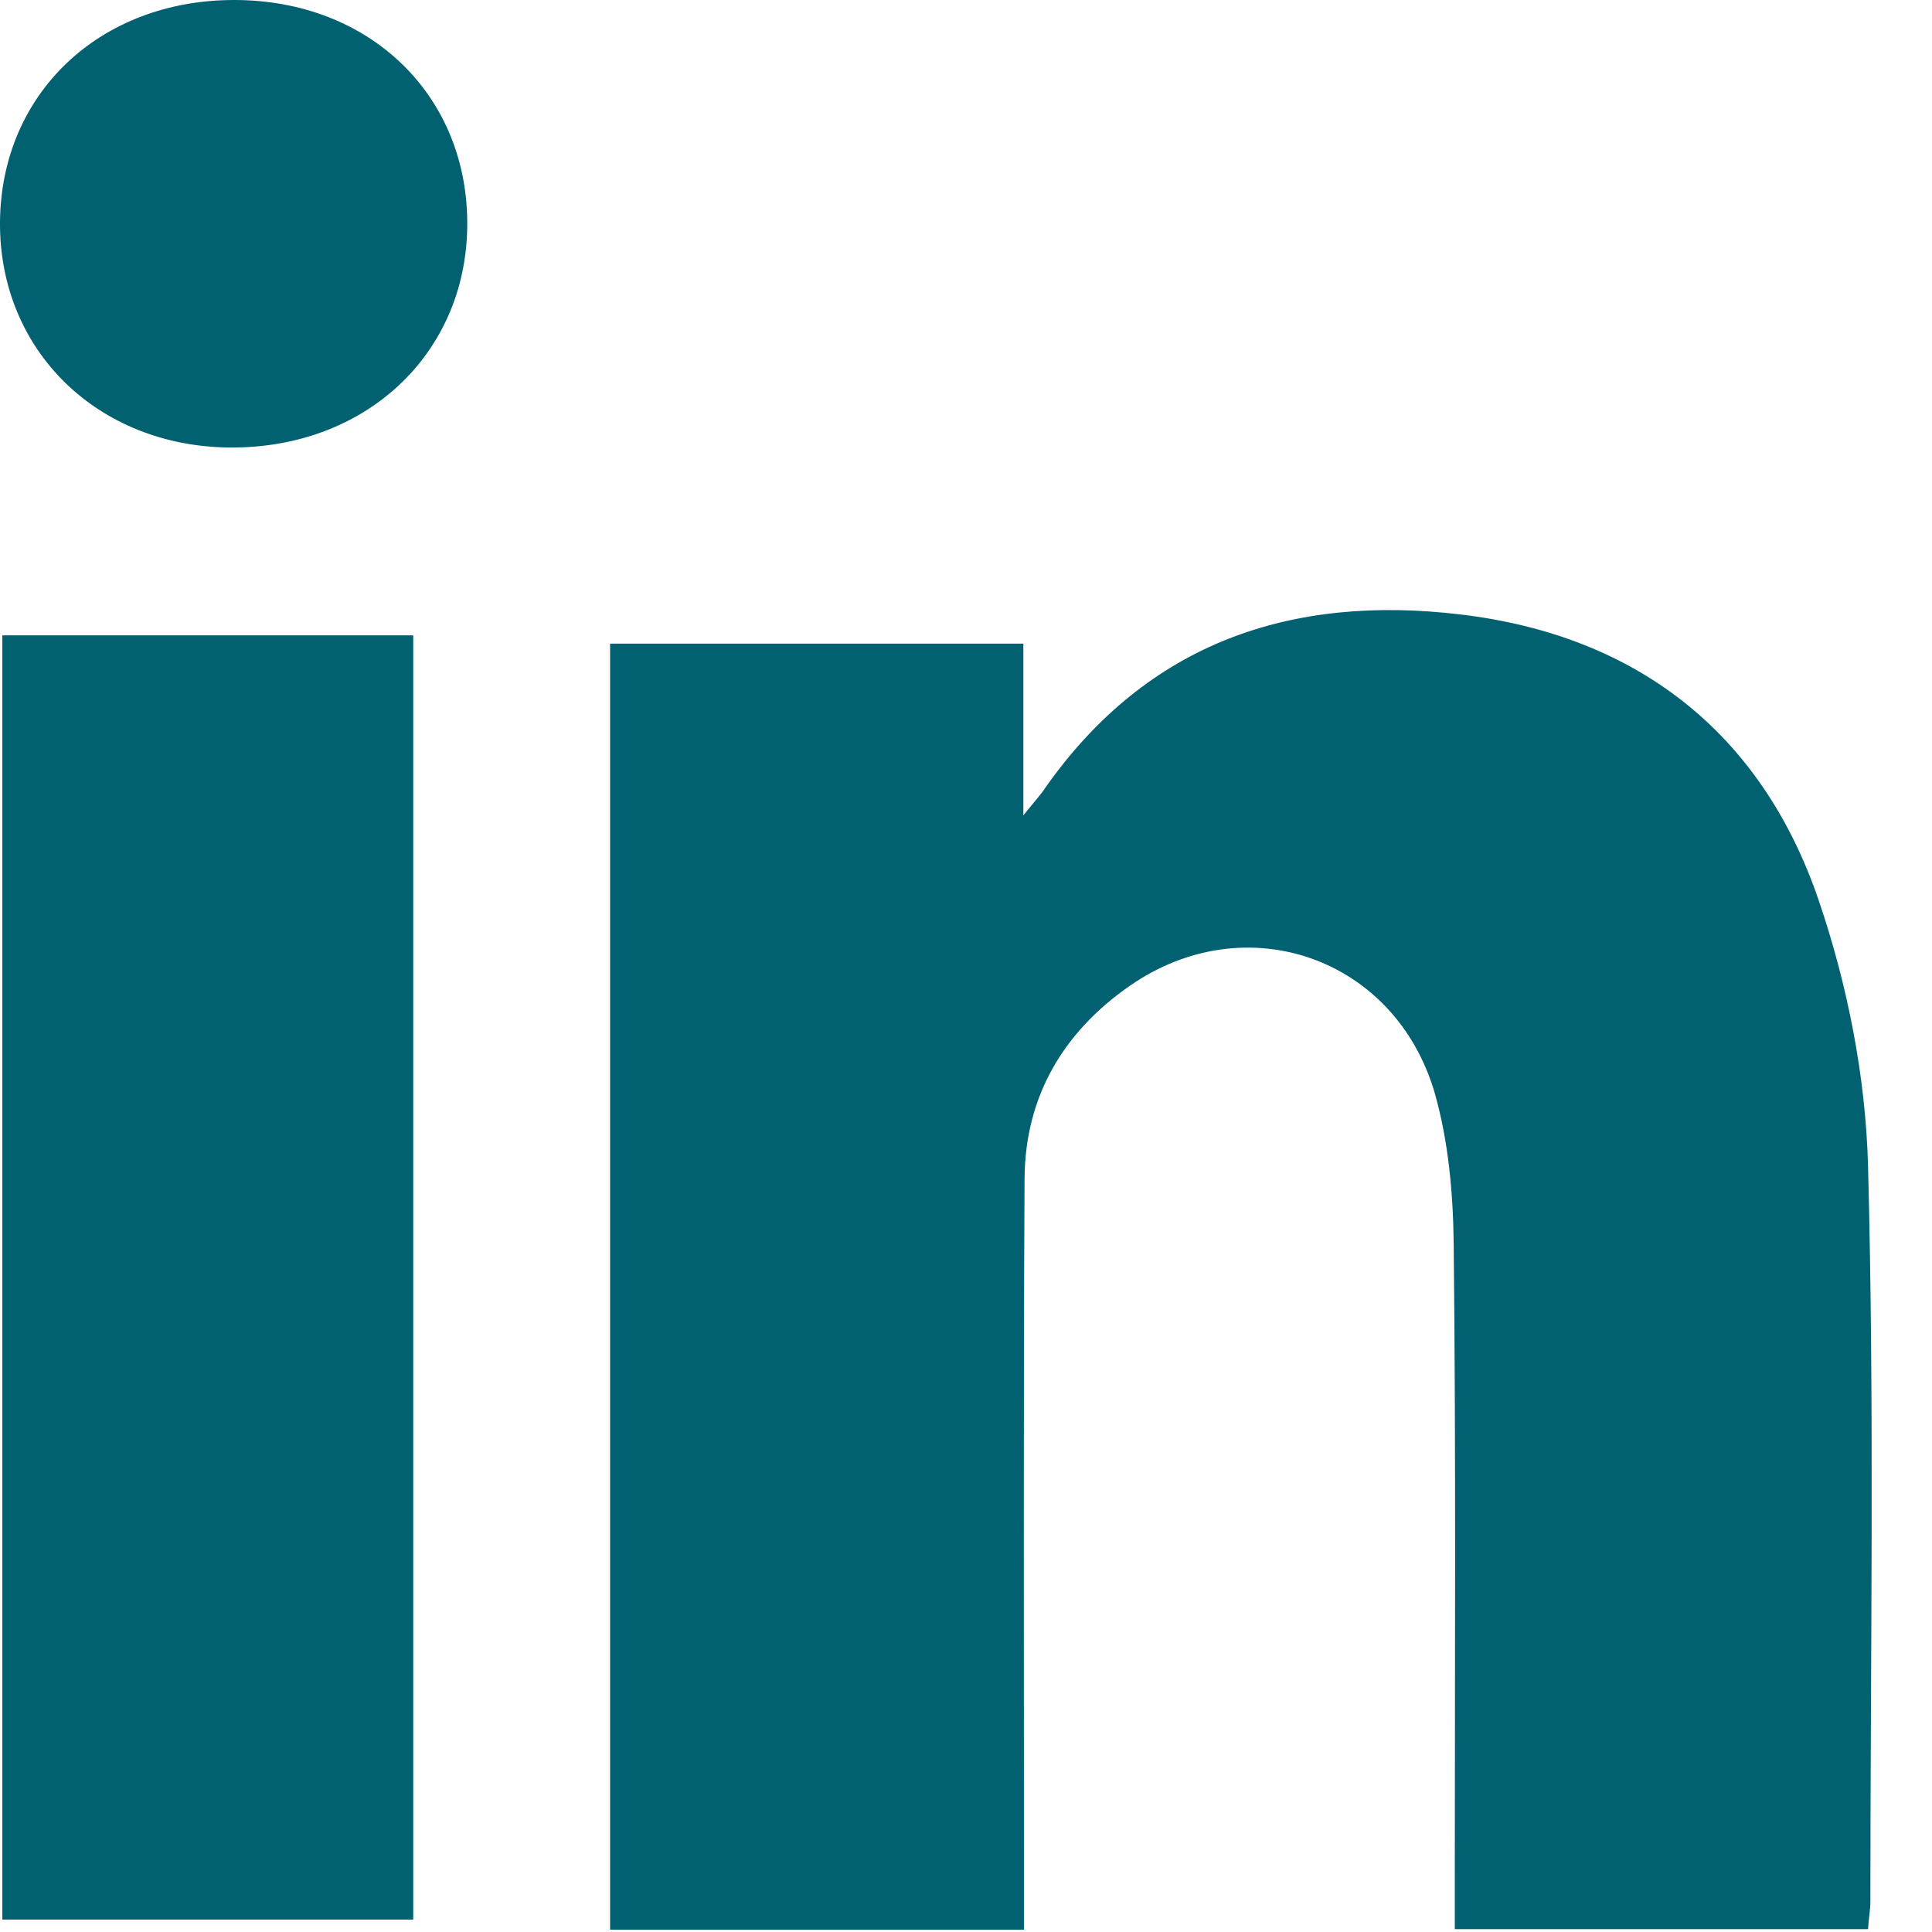
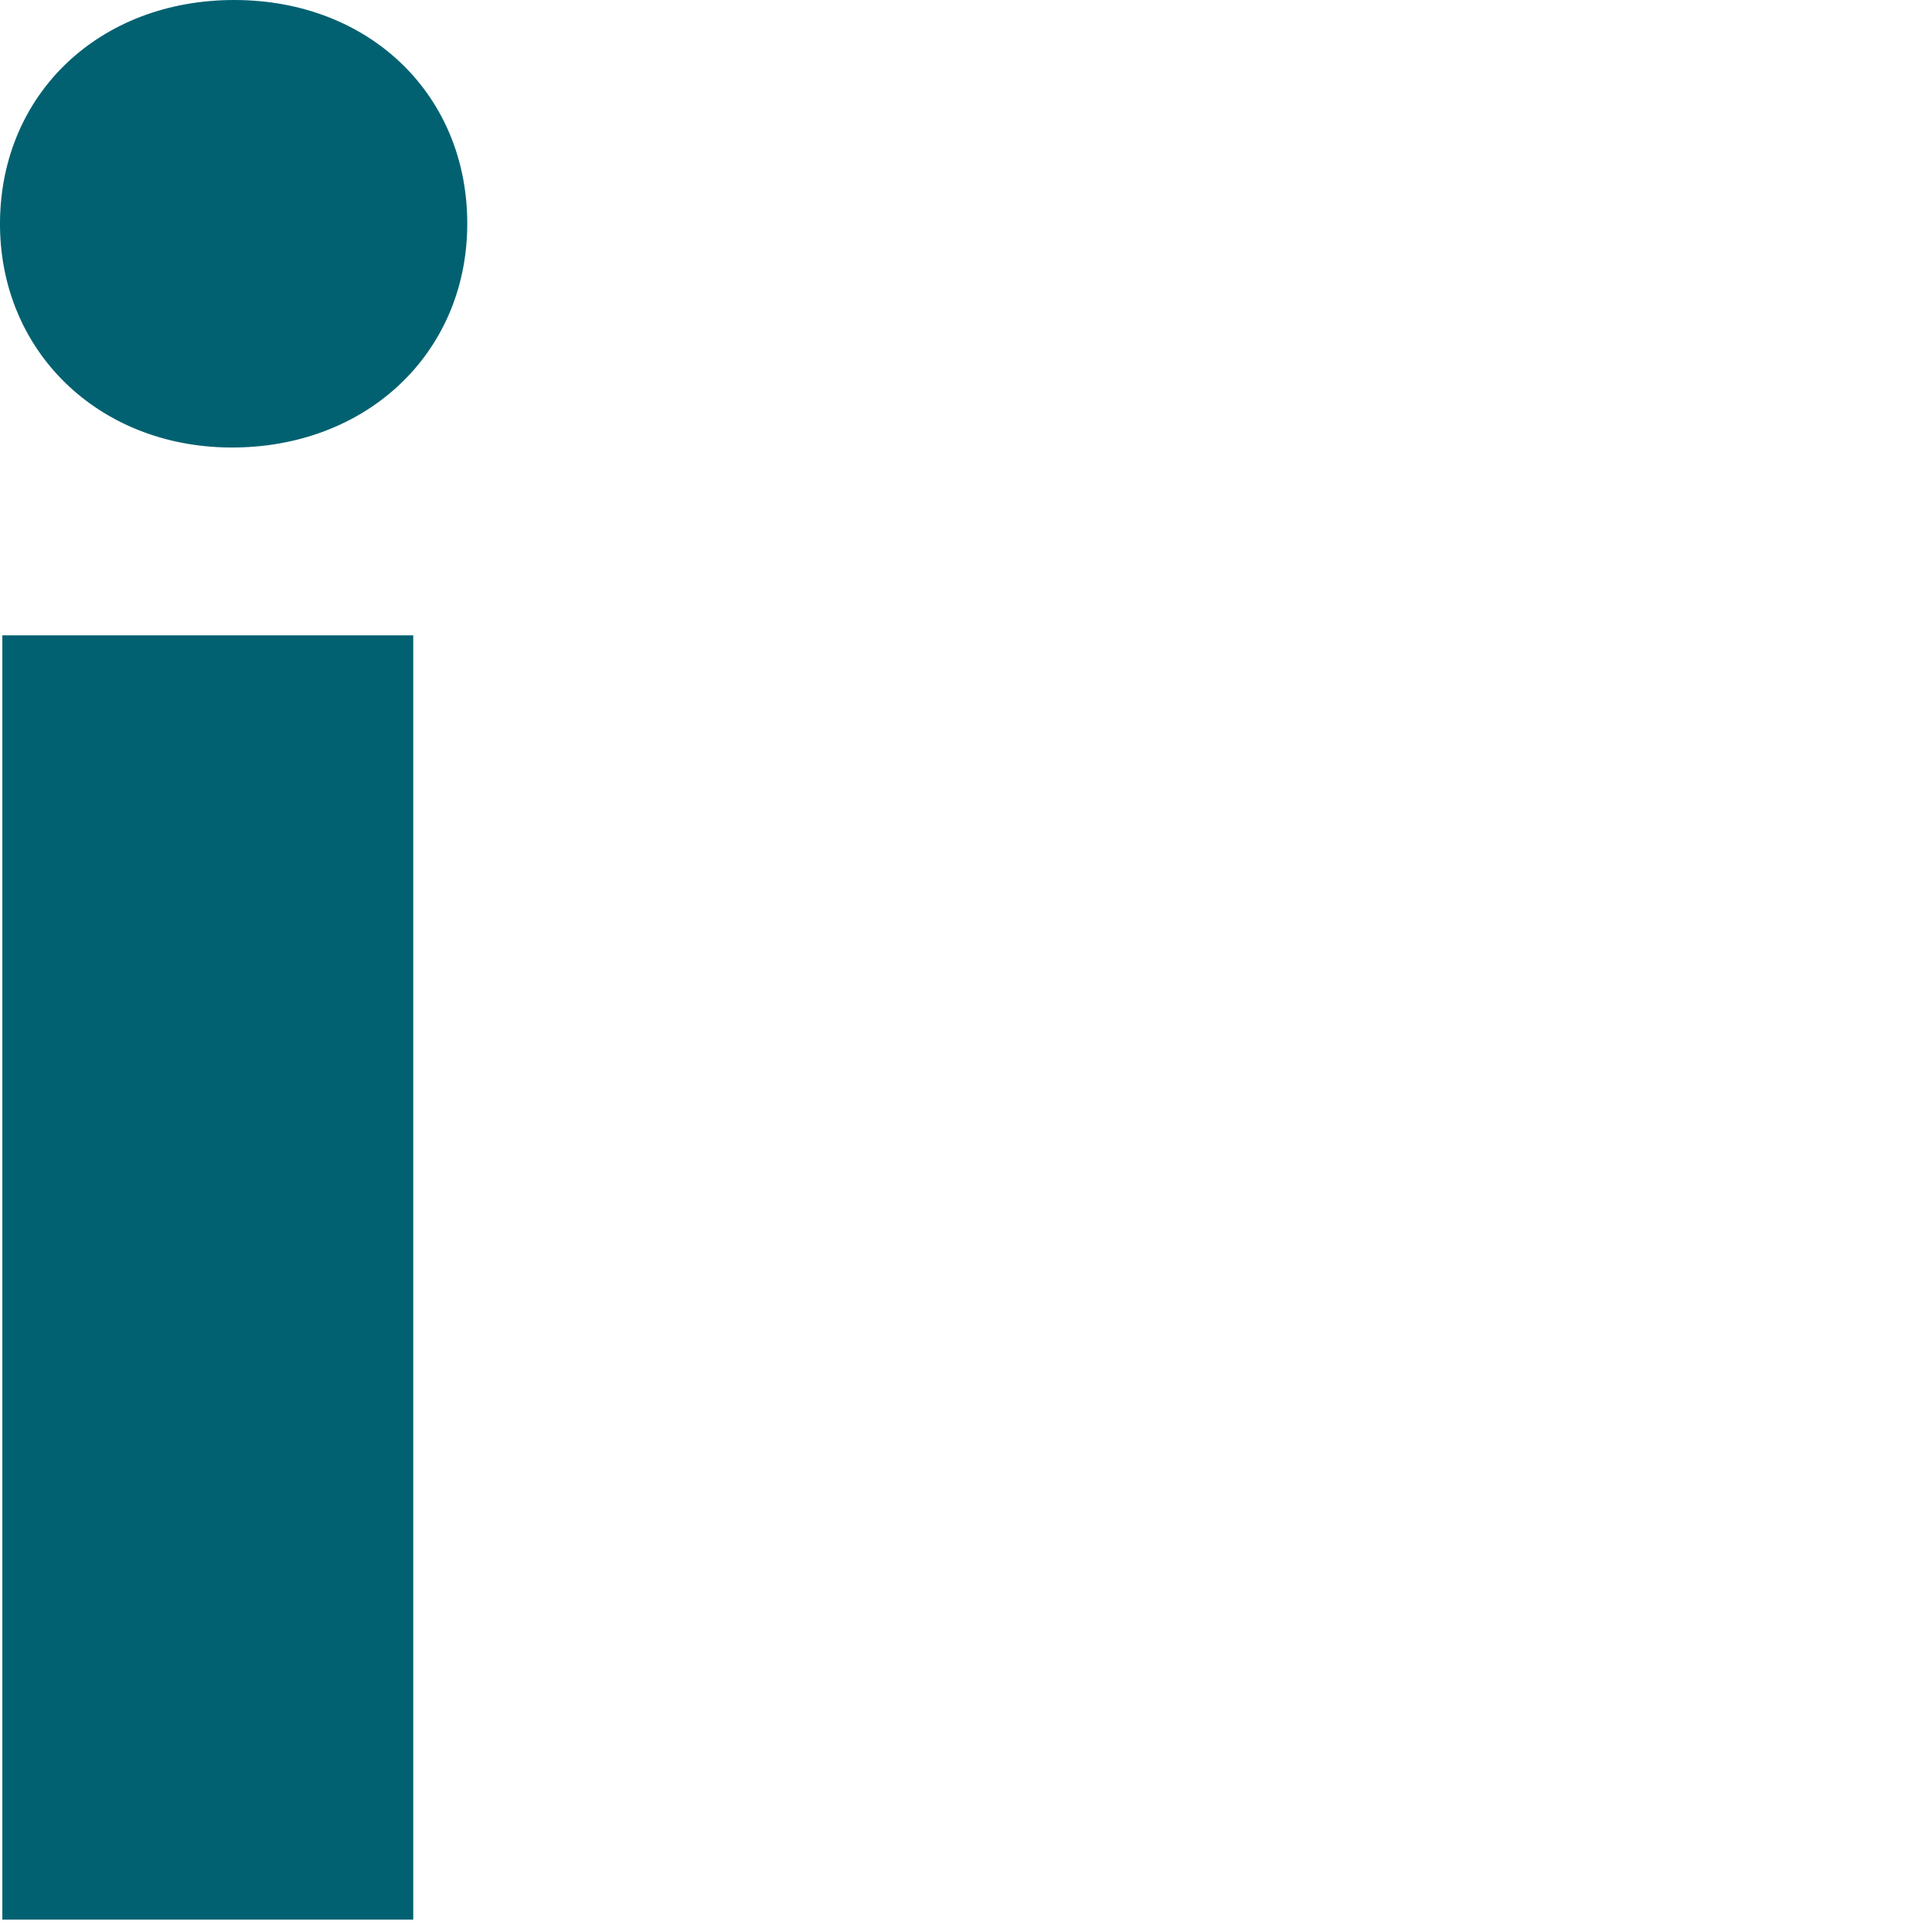
<svg xmlns="http://www.w3.org/2000/svg" width="19" height="19" viewBox="0 0 19 19" fill="none">
-   <path d="M10.07 18.977C8.69 18.977 7.357 18.977 6 18.977C6 14.752 6 10.556 6 6.33C7.351 6.33 8.69 6.33 10.064 6.33C10.064 6.868 10.064 7.382 10.064 8.019C10.185 7.867 10.237 7.814 10.278 7.75C11.288 6.312 12.708 5.845 14.365 6.043C16.085 6.248 17.321 7.195 17.886 8.855C18.169 9.685 18.348 10.591 18.371 11.467C18.435 13.875 18.394 16.289 18.394 18.703C18.394 18.785 18.377 18.866 18.371 18.972C17.015 18.972 15.681 18.972 14.307 18.972C14.307 18.785 14.307 18.633 14.307 18.481C14.307 16.394 14.319 14.308 14.296 12.221C14.29 11.73 14.244 11.222 14.111 10.754C13.724 9.416 12.252 8.901 11.109 9.696C10.462 10.146 10.081 10.778 10.076 11.59C10.064 13.875 10.07 16.16 10.07 18.446C10.07 18.615 10.07 18.785 10.07 18.977Z" fill="#016171" />
  <path d="M4.064 18.878C2.696 18.878 1.374 18.878 0.023 18.878C0.023 14.664 0.023 10.474 0.023 6.248C1.362 6.248 2.696 6.248 4.064 6.248C4.064 10.444 4.064 14.647 4.064 18.878Z" fill="#016171" />
  <path d="M2.303 0C3.643 0 4.613 0.947 4.595 2.233C4.578 3.483 3.597 4.407 2.269 4.401C0.964 4.395 -0.011 3.448 0 2.18C0.012 0.918 0.981 0 2.303 0Z" fill="#016171" />
</svg>